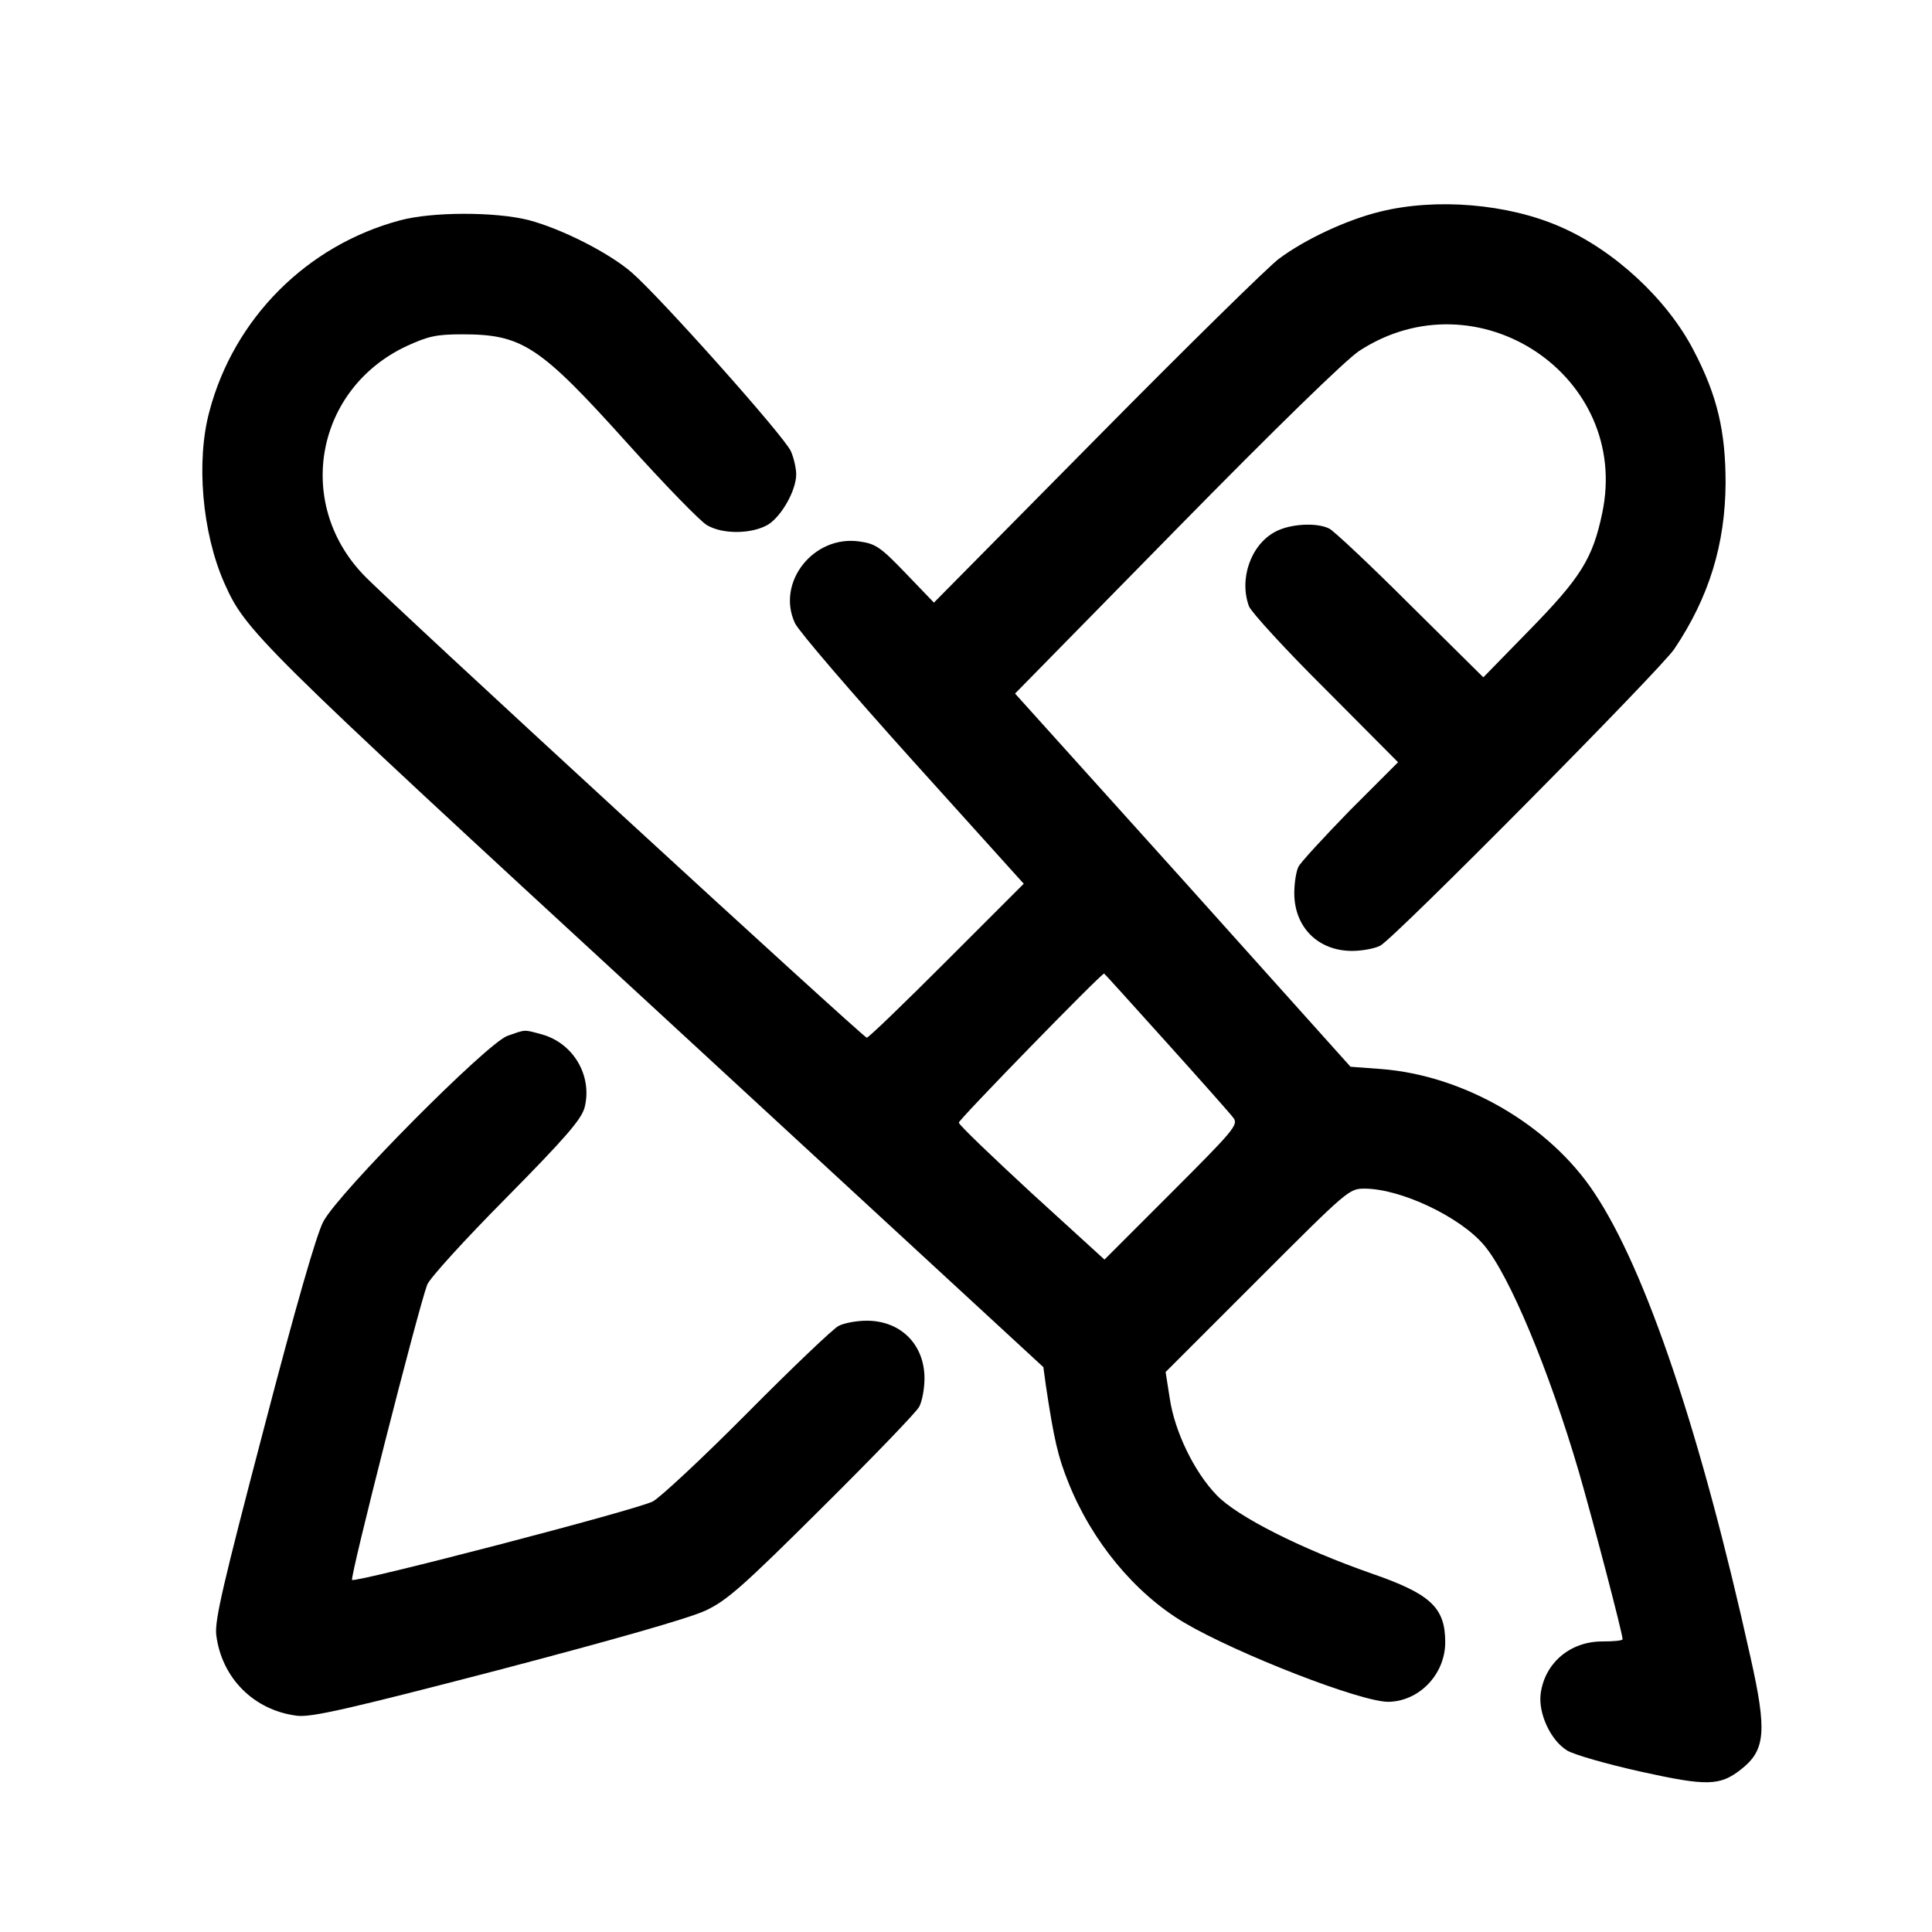
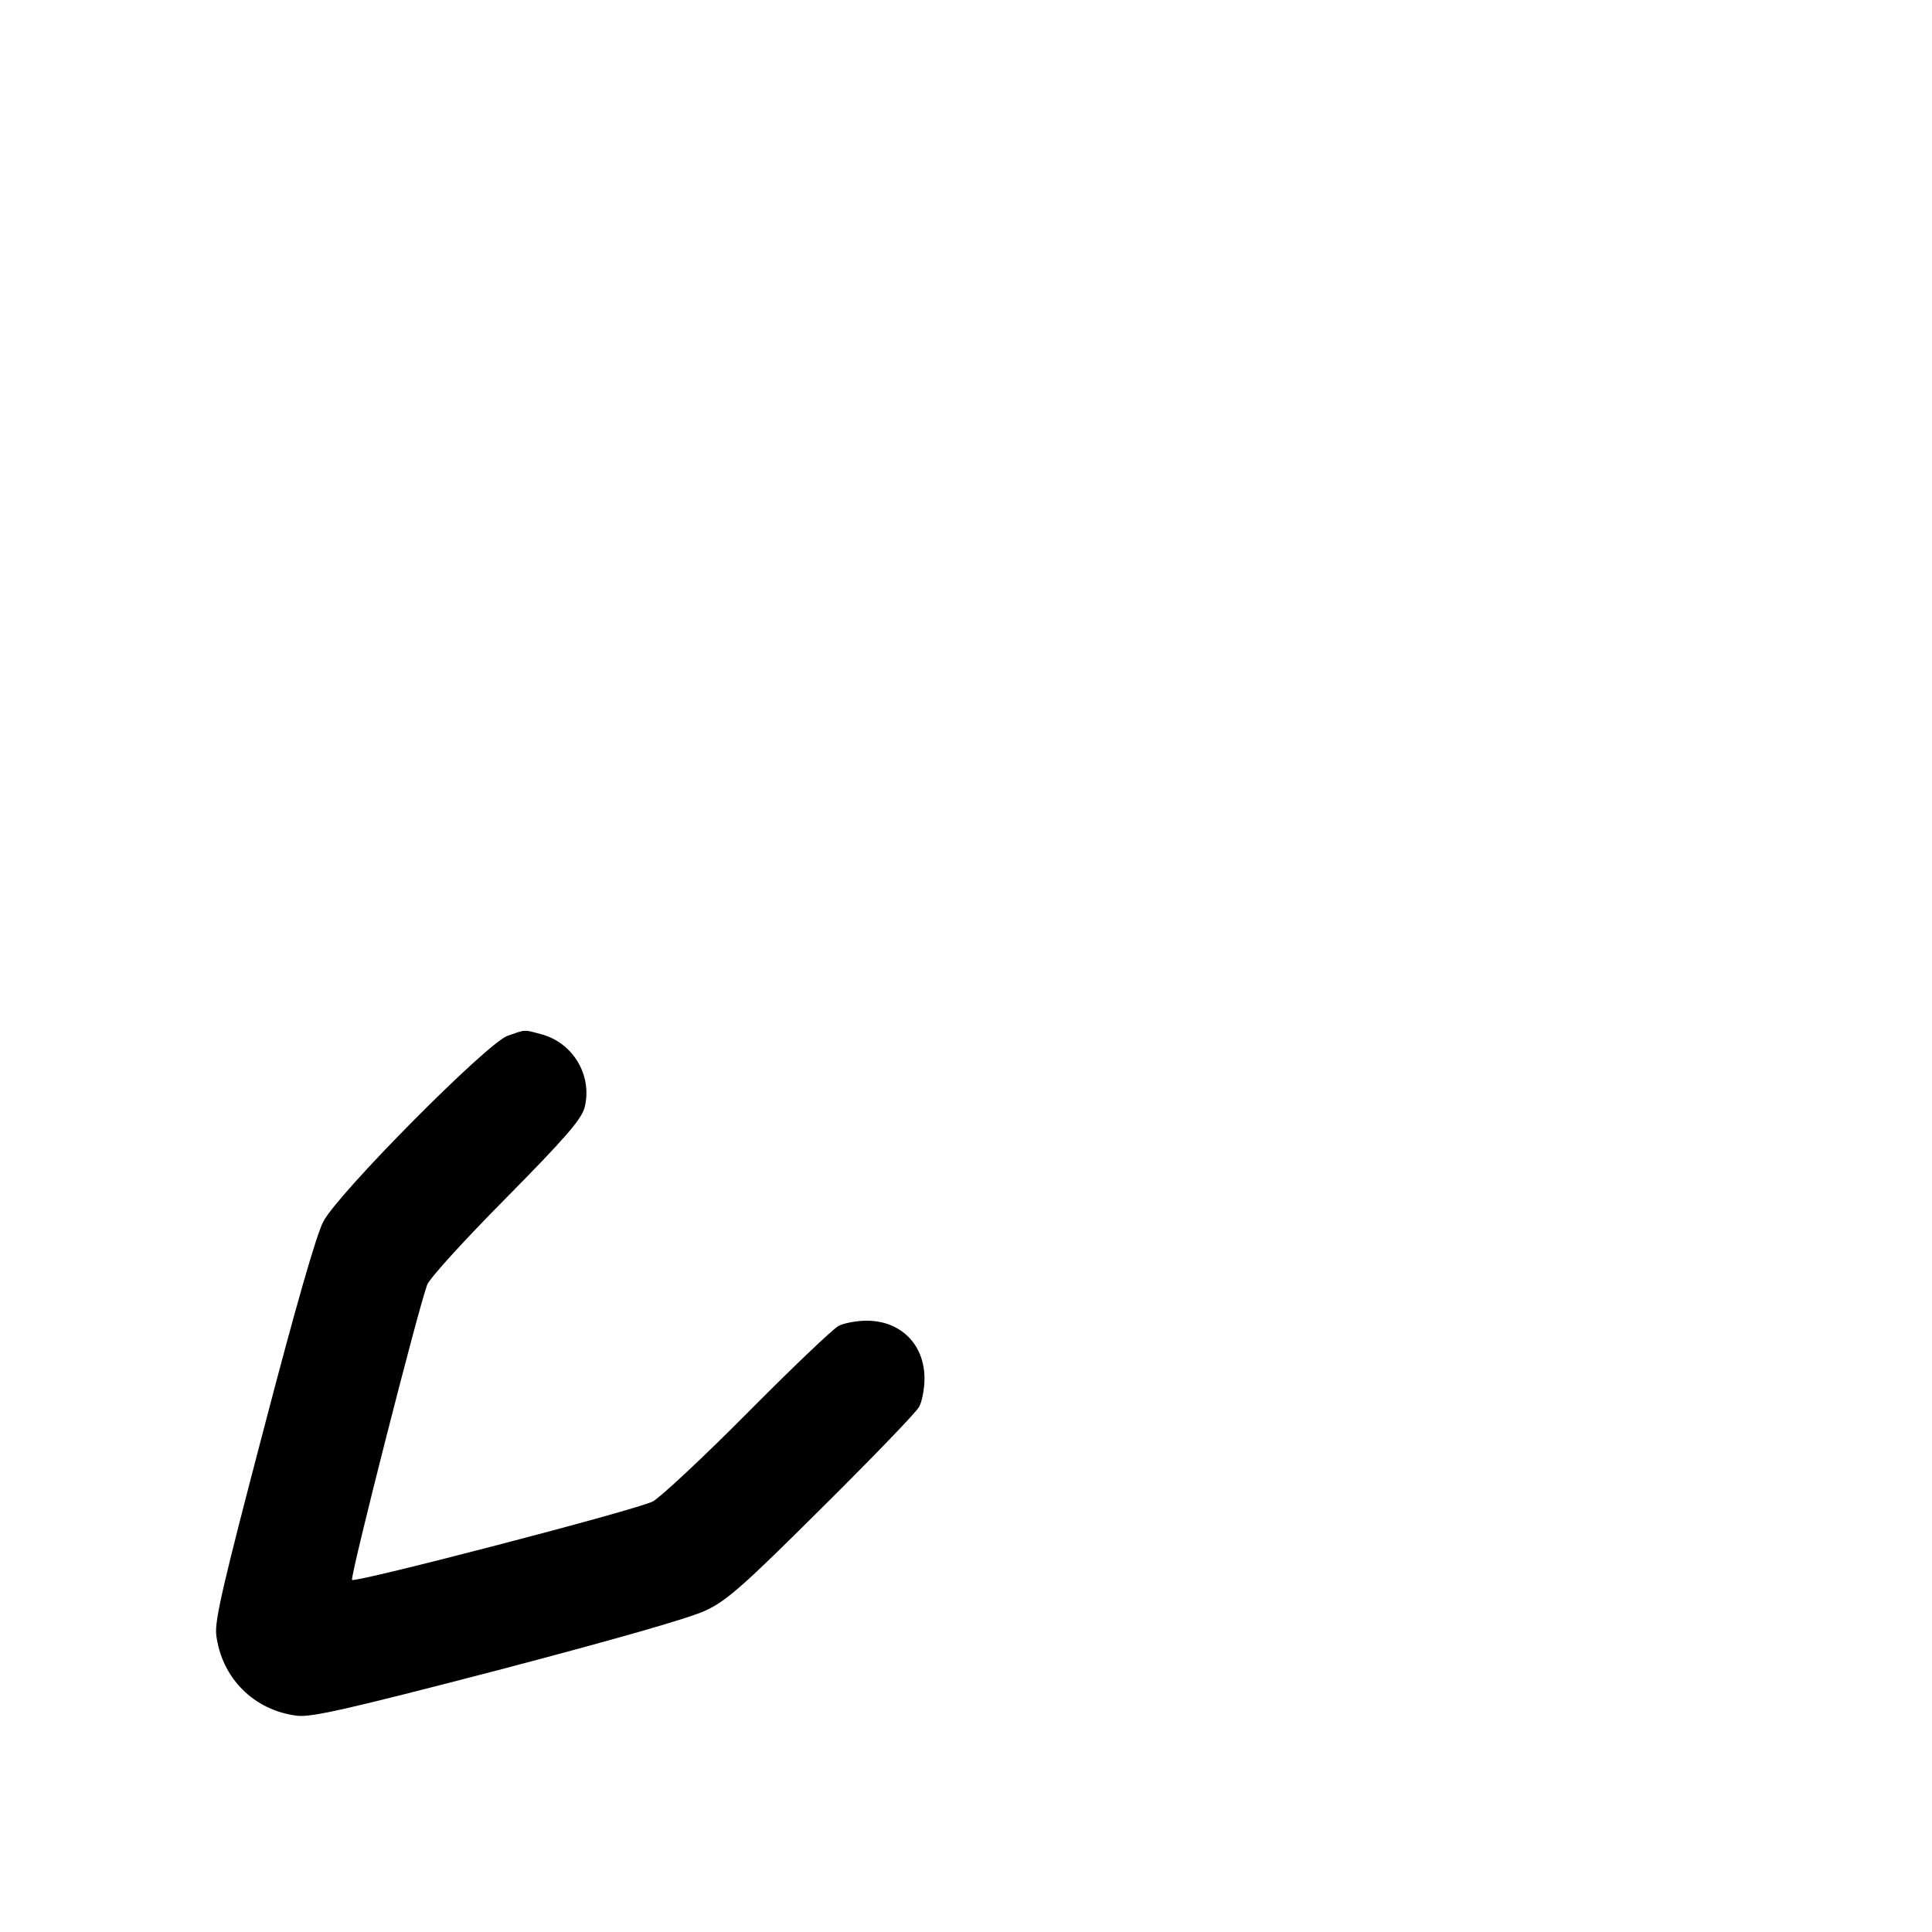
<svg xmlns="http://www.w3.org/2000/svg" width="512pt" height="512pt" viewBox="0 0 512 512" preserveAspectRatio="xMidYMid meet">
  <g transform="translate(0,512) scale(0.1,-0.1)" fill="#000000" stroke="none">
-     <path d="M3657 4559 c-86 -21 -197 -72 -268 -125 -26 -19 -242 -231 -480 -472 l-434 -439 -75 78 c-67 70 -80 78 -122 84 -122 18 -222 -109 -171 -217 10 -21 150 -184 312 -364 l294 -326 -204 -204 c-112 -112 -207 -204 -212 -204 -9 0 -1274 1162 -1335 1228 -182 192 -124 493 116 605 57 26 78 31 147 31 159 0 205 -30 437 -288 99 -110 195 -209 212 -218 43 -25 120 -23 162 2 36 23 74 91 74 133 0 15 -6 43 -14 61 -16 38 -345 407 -422 474 -60 52 -186 116 -274 139 -88 22 -255 22 -340 -1 -247 -66 -440 -260 -505 -506 -36 -133 -19 -322 39 -454 57 -128 78 -150 1141 -1129 l1030 -950 7 -51 c21 -140 32 -187 59 -254 62 -156 176 -294 307 -372 141 -83 467 -210 541 -210 82 1 151 73 151 158 0 92 -39 128 -195 182 -186 65 -357 151 -411 208 -59 61 -111 168 -124 256 l-11 70 243 243 c239 239 243 243 284 243 96 0 254 -75 317 -150 67 -79 172 -331 251 -600 39 -135 116 -429 116 -444 0 -4 -24 -6 -54 -6 -85 0 -152 -57 -163 -138 -7 -52 26 -124 70 -151 18 -11 105 -36 195 -56 176 -39 210 -38 266 6 65 51 69 101 25 297 -131 592 -277 1026 -414 1231 -119 180 -345 311 -565 328 l-81 6 -444 495 -445 494 427 435 c266 271 450 450 485 473 314 205 721 -67 644 -430 -25 -120 -57 -171 -193 -310 l-122 -125 -193 191 c-106 106 -203 197 -215 203 -33 17 -104 13 -143 -8 -65 -34 -97 -125 -70 -198 6 -15 97 -115 203 -220 l192 -193 -127 -127 c-69 -71 -131 -138 -137 -150 -6 -12 -11 -43 -11 -70 0 -90 63 -153 153 -153 26 0 60 6 75 14 38 20 742 731 779 786 92 137 135 277 136 440 0 137 -22 232 -85 352 -70 135 -210 265 -353 327 -139 61 -329 77 -478 40z m-566 -2201 c90 -100 170 -190 178 -201 13 -18 0 -33 -164 -197 l-178 -178 -193 176 c-106 98 -193 181 -193 187 -1 7 377 395 385 395 1 0 75 -82 165 -182z" />
    <path d="M1345 2375 c-54 -19 -448 -416 -488 -492 -18 -33 -74 -228 -158 -550 -108 -412 -130 -506 -126 -545 14 -115 100 -201 215 -215 39 -4 132 17 532 121 312 82 508 138 550 158 56 26 100 65 308 272 134 133 250 253 258 268 8 15 14 49 14 75 0 90 -63 153 -153 153 -26 0 -60 -6 -75 -14 -15 -8 -124 -112 -242 -231 -118 -119 -231 -224 -250 -234 -45 -23 -788 -216 -797 -208 -6 7 175 718 199 782 6 17 100 120 209 230 158 160 199 208 208 239 22 84 -29 172 -114 195 -48 13 -41 13 -90 -4z" />
  </g>
</svg>